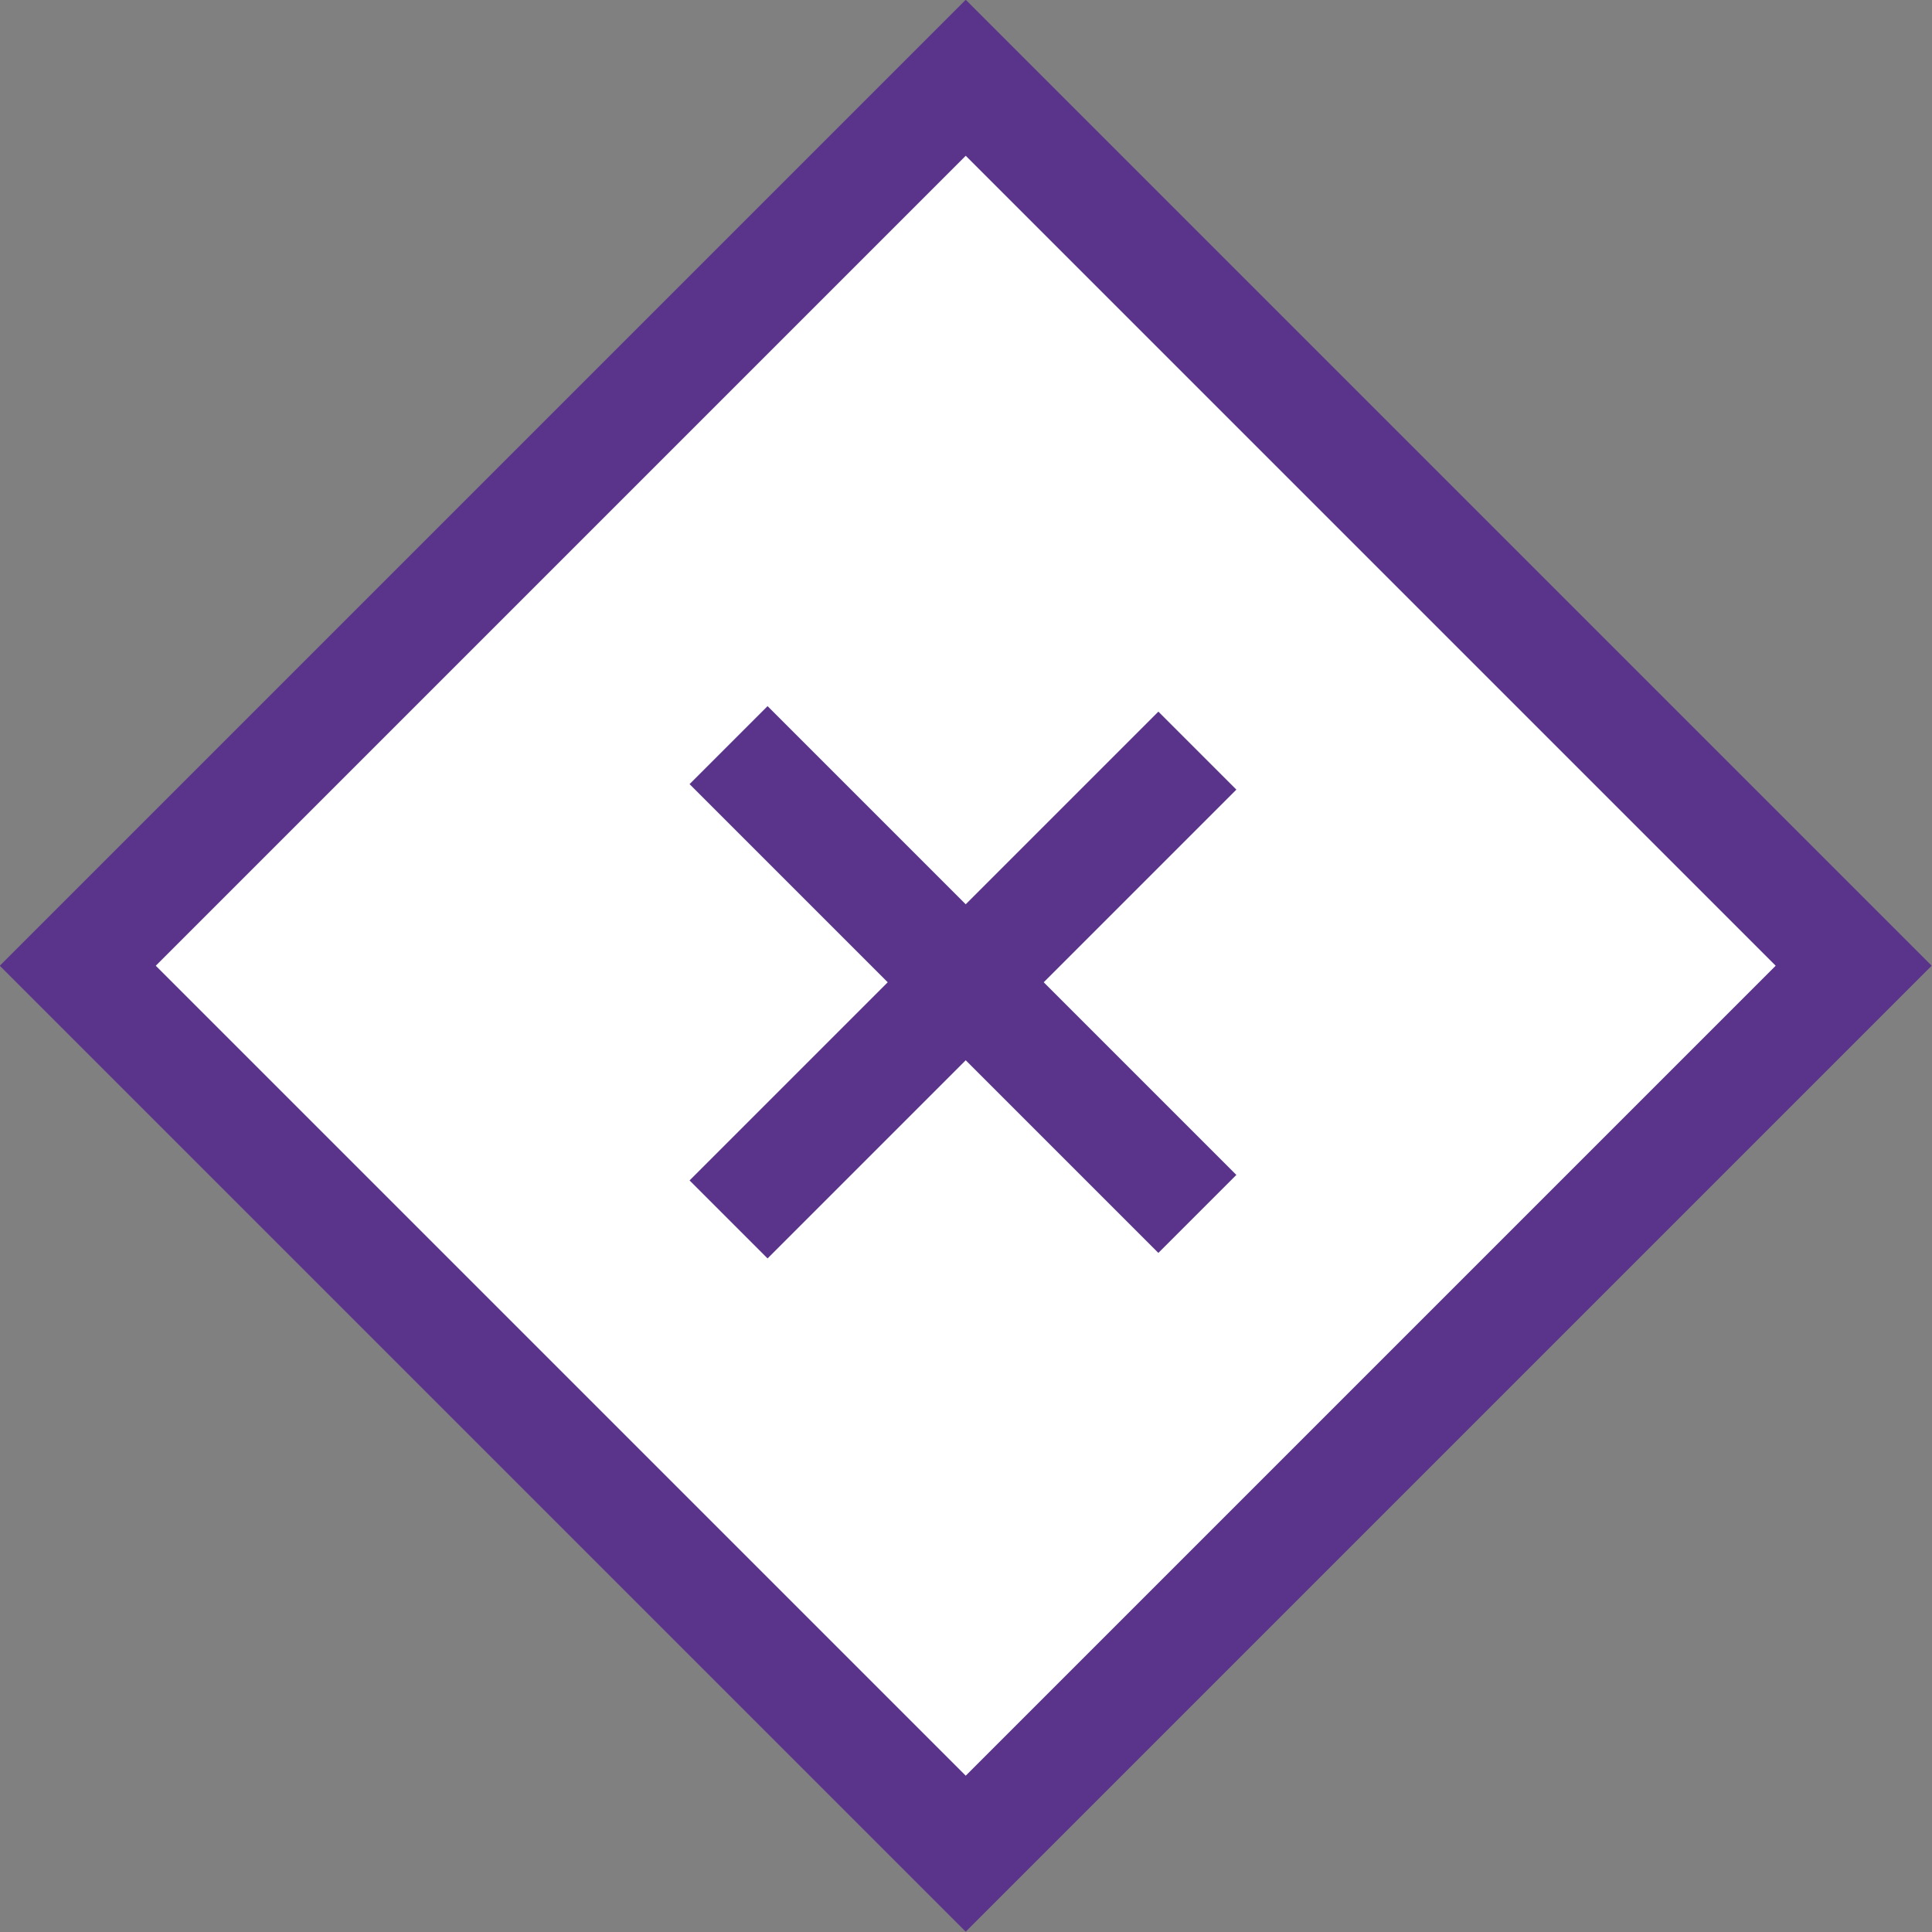
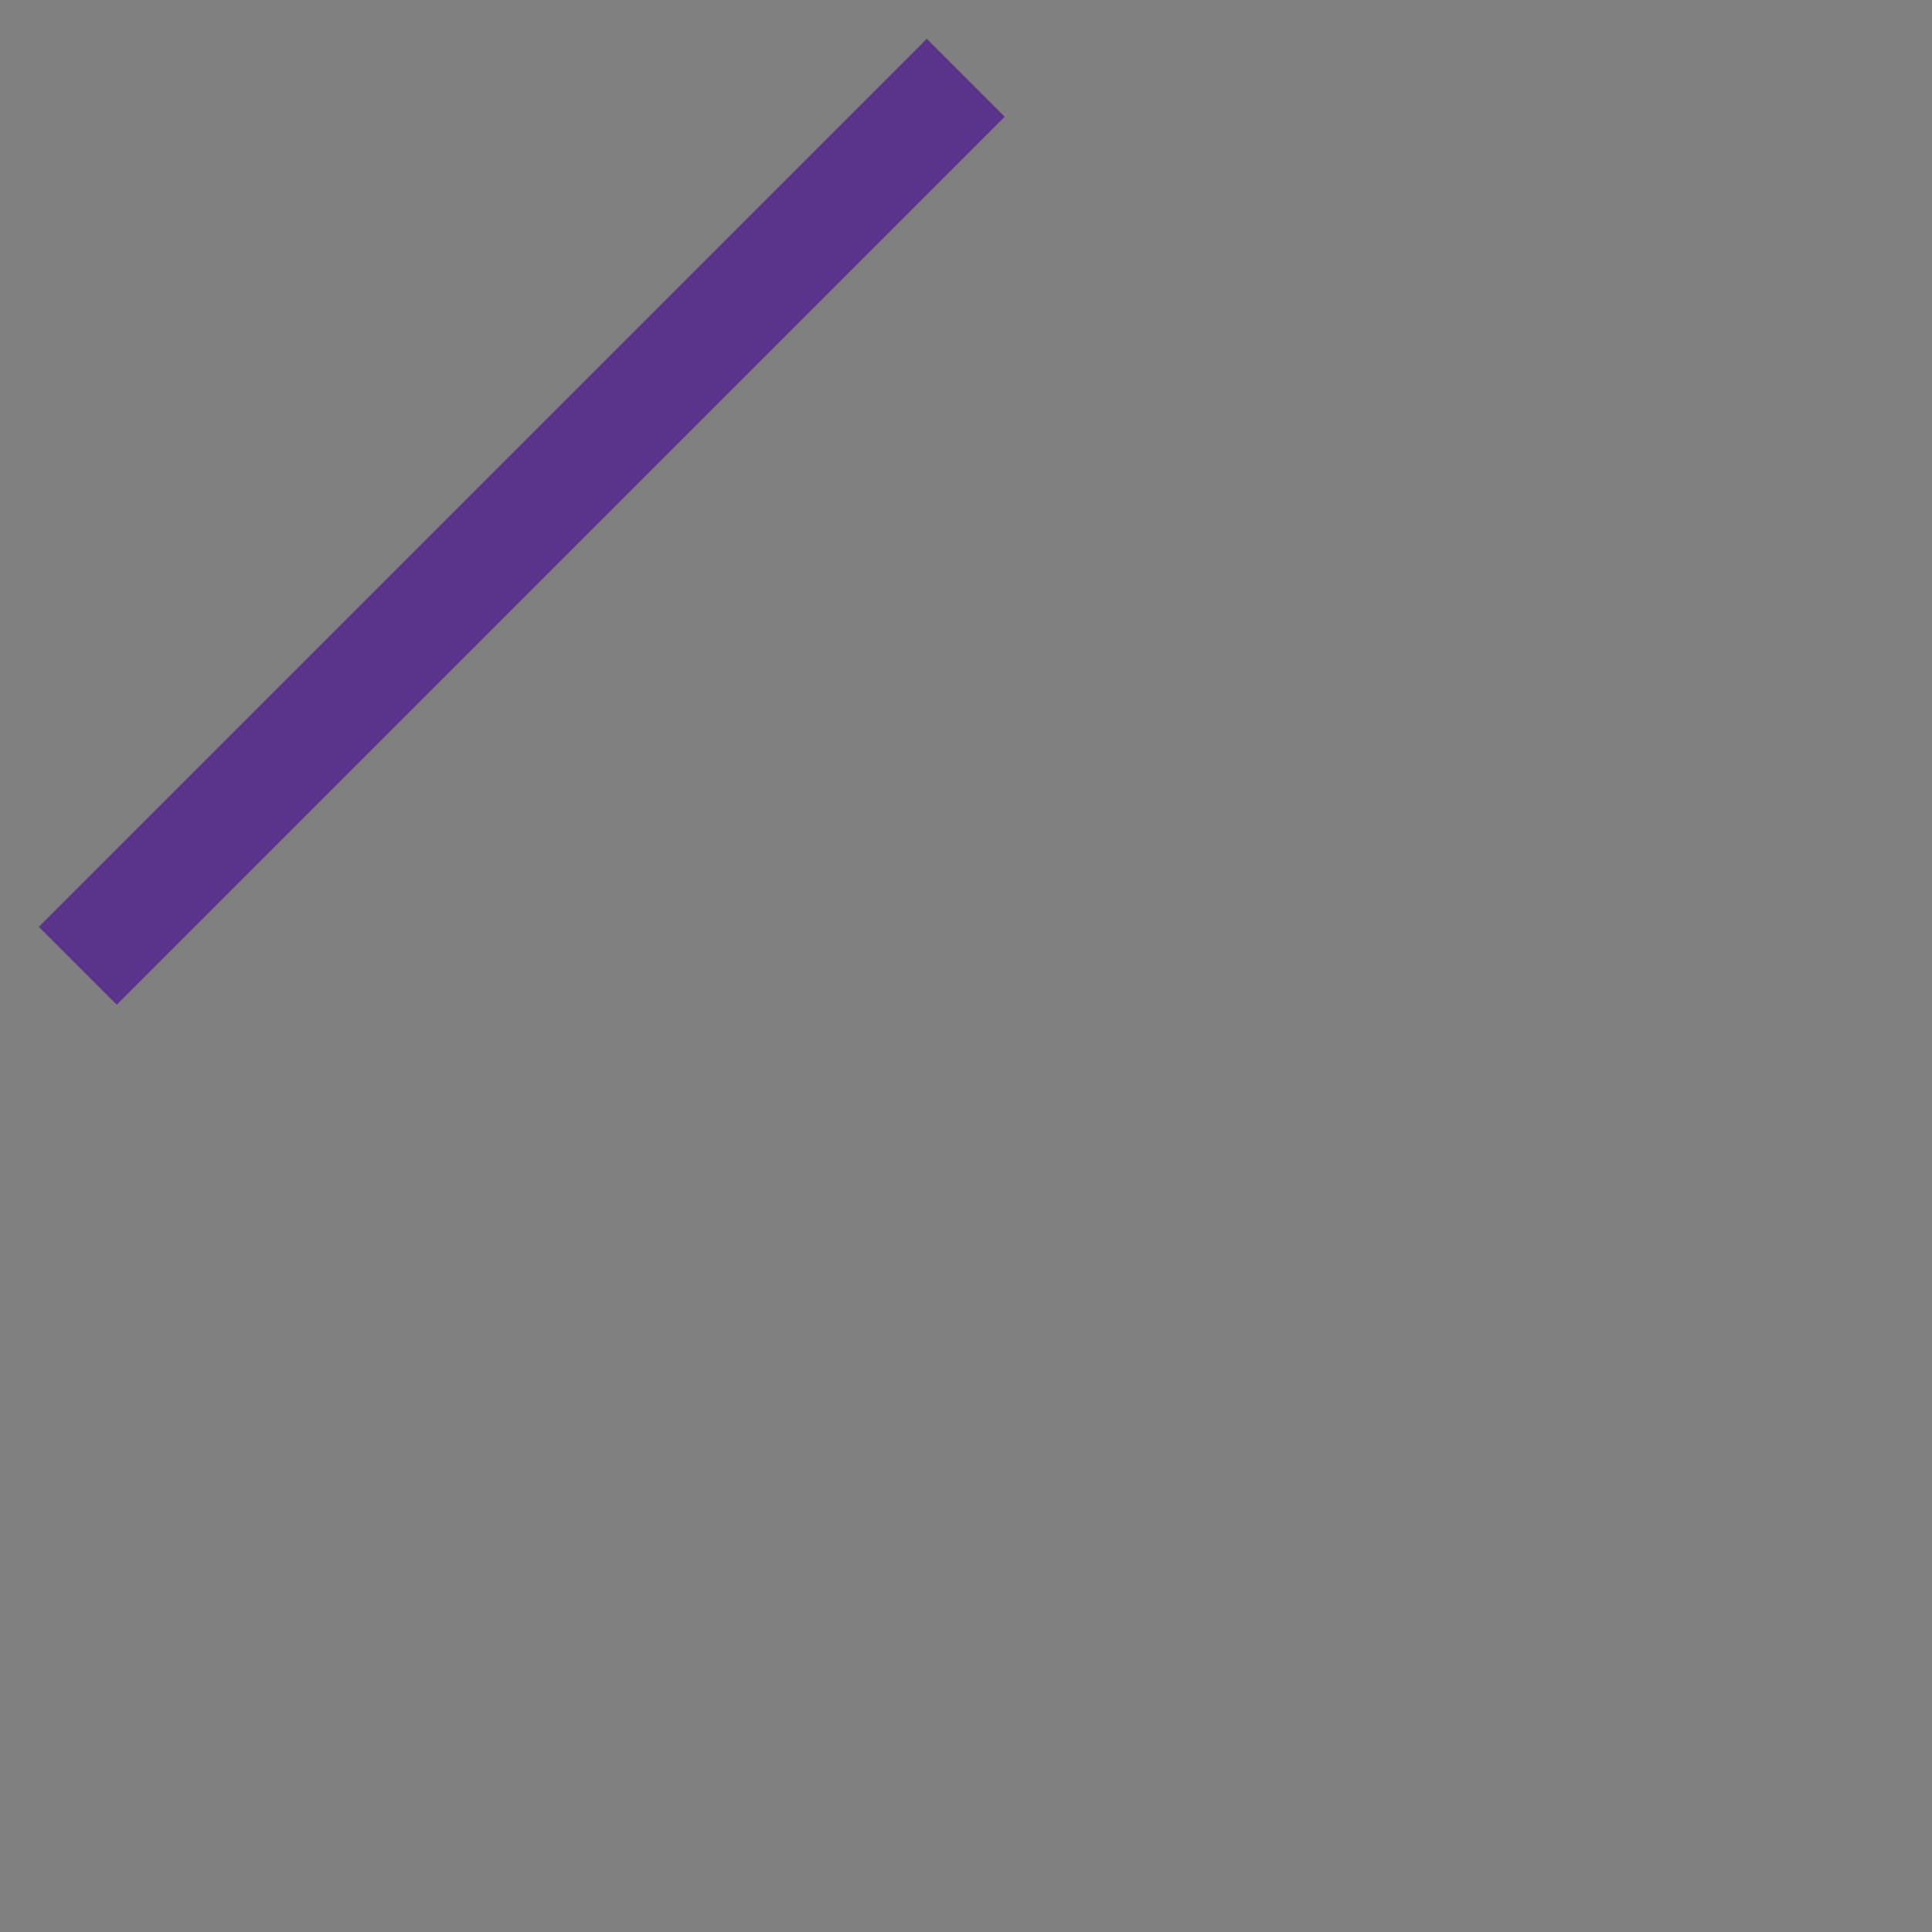
<svg xmlns="http://www.w3.org/2000/svg" id="Layer_2" data-name="Layer 2" viewBox="0 0 35.03 35.03">
  <rect x="0" y="0" width="35.03" height="35.03" fill="#808080" stroke="none" />
  <defs>
    <style>
      .cls-1 {
        fill: none;
      }

      .cls-1, .cls-2 {
        stroke: #5a348b;
        stroke-width: 2px;
      }

      .cls-2 {
        fill: #fff;
      }
    </style>
  </defs>
  <g id="Layer_1-2" data-name="Layer 1">
    <g>
-       <path class="cls-2" d="m1.41,17.51L17.51,1.41l16.1,16.1-16.1,16.1L1.41,17.51Z" />
+       <path class="cls-2" d="m1.41,17.51L17.51,1.41L1.41,17.51Z" />
      <g>
-         <path class="cls-1" d="m21.71,13.61l-8.5,8.5" />
-         <path class="cls-1" d="m21.71,22.01l-8.5-8.5" />
-       </g>
+         </g>
    </g>
  </g>
</svg>